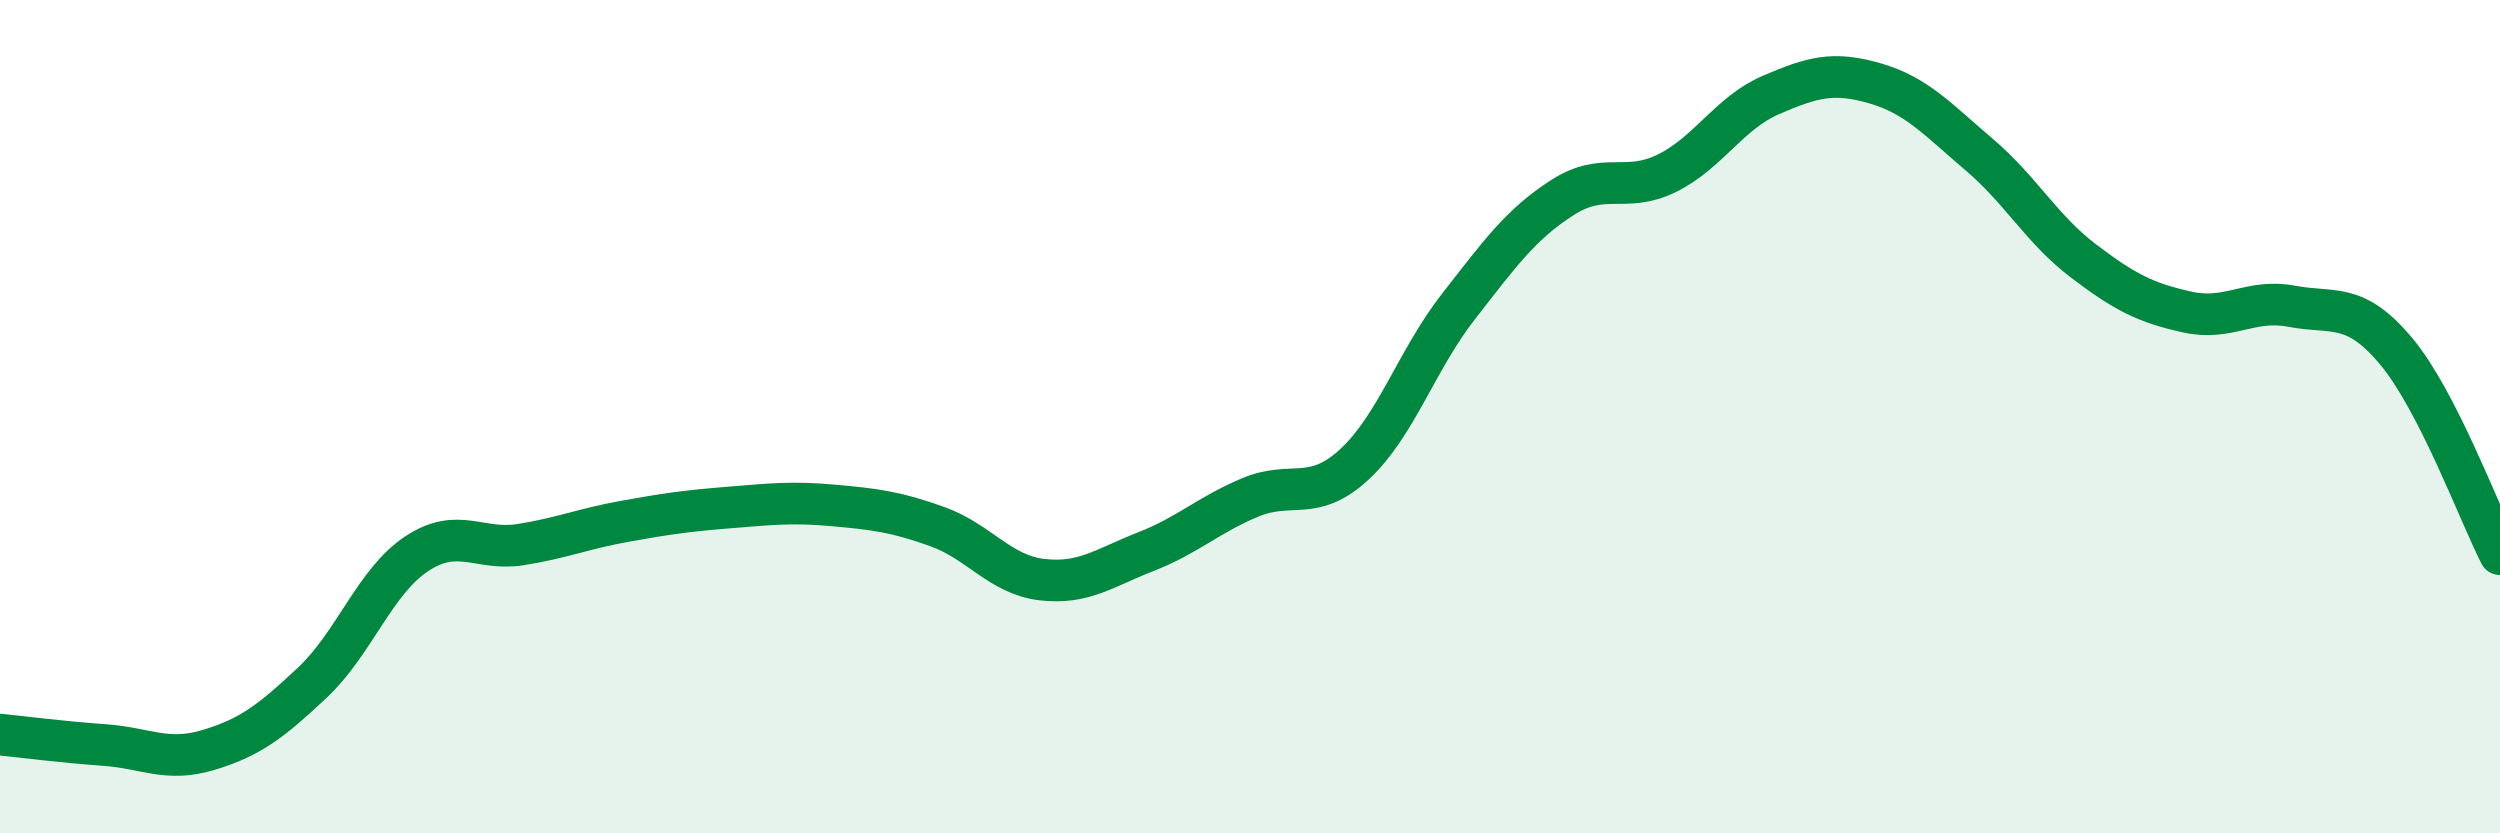
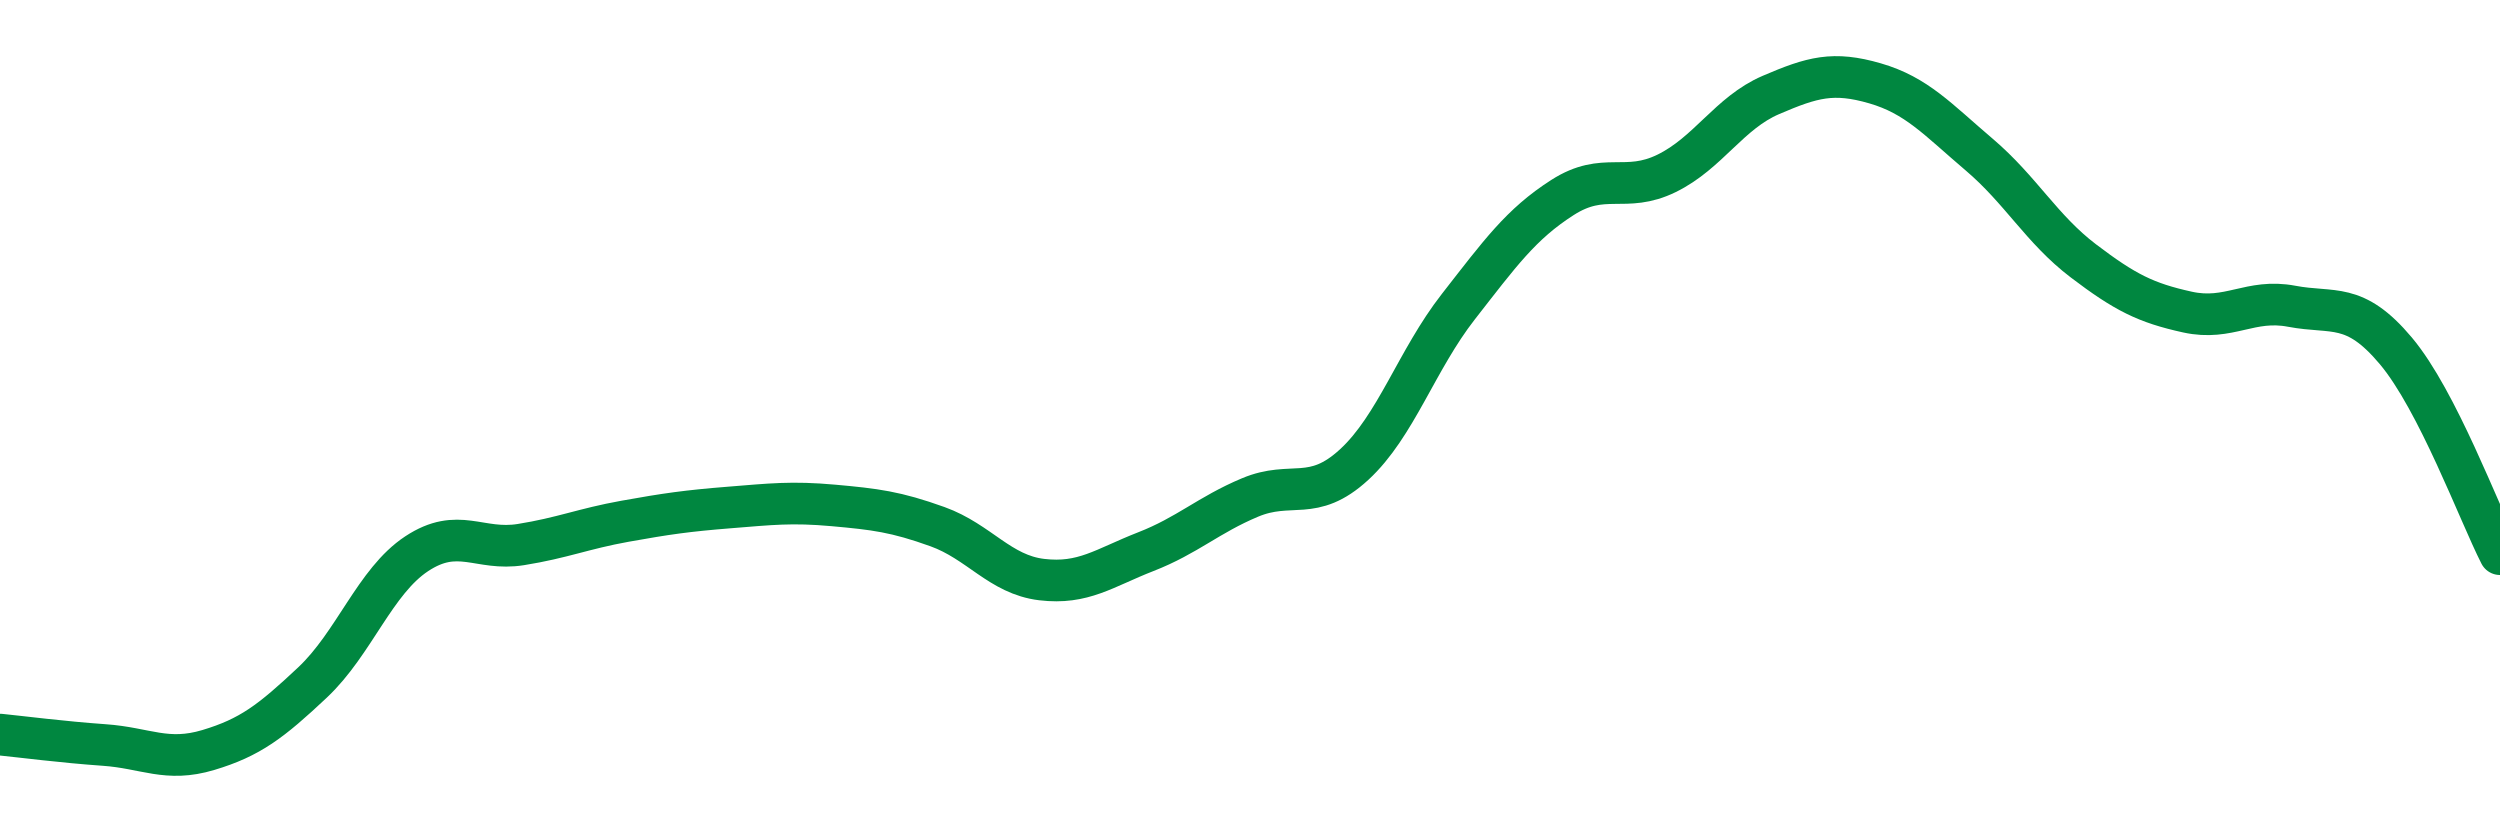
<svg xmlns="http://www.w3.org/2000/svg" width="60" height="20" viewBox="0 0 60 20">
-   <path d="M 0,17.63 C 0.5,17.68 1.5,17.81 2.5,17.88 C 3.5,17.95 4,18.3 5,18 C 6,17.7 6.5,17.32 7.5,16.38 C 8.5,15.44 9,13.95 10,13.29 C 11,12.63 11.5,13.23 12.5,13.07 C 13.5,12.91 14,12.69 15,12.51 C 16,12.33 16.5,12.26 17.5,12.18 C 18.5,12.1 19,12.04 20,12.13 C 21,12.22 21.5,12.28 22.5,12.64 C 23.5,13 24,13.79 25,13.91 C 26,14.03 26.5,13.63 27.5,13.24 C 28.5,12.85 29,12.36 30,11.94 C 31,11.52 31.5,12.07 32.5,11.15 C 33.5,10.23 34,8.64 35,7.36 C 36,6.08 36.5,5.38 37.5,4.74 C 38.5,4.1 39,4.65 40,4.16 C 41,3.67 41.5,2.71 42.5,2.28 C 43.5,1.85 44,1.71 45,2 C 46,2.29 46.5,2.86 47.5,3.71 C 48.5,4.56 49,5.5 50,6.26 C 51,7.02 51.5,7.27 52.5,7.49 C 53.5,7.71 54,7.16 55,7.35 C 56,7.54 56.5,7.23 57.5,8.42 C 58.5,9.61 59.5,12.32 60,13.3L60 20L0 20Z" fill="#008740" opacity="0.1" stroke-linecap="round" stroke-linejoin="round" />
  <path d="M 0,17.63 C 0.5,17.68 1.5,17.81 2.5,17.88 C 3.5,17.95 4,18.3 5,18 C 6,17.7 6.5,17.32 7.5,16.38 C 8.5,15.44 9,13.95 10,13.29 C 11,12.63 11.5,13.23 12.5,13.07 C 13.5,12.91 14,12.69 15,12.51 C 16,12.33 16.5,12.26 17.5,12.18 C 18.5,12.1 19,12.04 20,12.13 C 21,12.22 21.5,12.28 22.5,12.64 C 23.5,13 24,13.79 25,13.91 C 26,14.03 26.5,13.63 27.5,13.24 C 28.5,12.85 29,12.36 30,11.94 C 31,11.52 31.5,12.07 32.5,11.15 C 33.5,10.23 34,8.64 35,7.36 C 36,6.08 36.5,5.38 37.5,4.74 C 38.5,4.1 39,4.65 40,4.16 C 41,3.67 41.5,2.71 42.5,2.28 C 43.5,1.85 44,1.71 45,2 C 46,2.29 46.5,2.86 47.5,3.71 C 48.5,4.56 49,5.5 50,6.26 C 51,7.02 51.5,7.27 52.5,7.49 C 53.5,7.71 54,7.16 55,7.35 C 56,7.54 56.5,7.23 57.5,8.42 C 58.5,9.61 59.5,12.32 60,13.3" stroke="#008740" stroke-width="1" fill="none" stroke-linecap="round" stroke-linejoin="round" />
</svg>